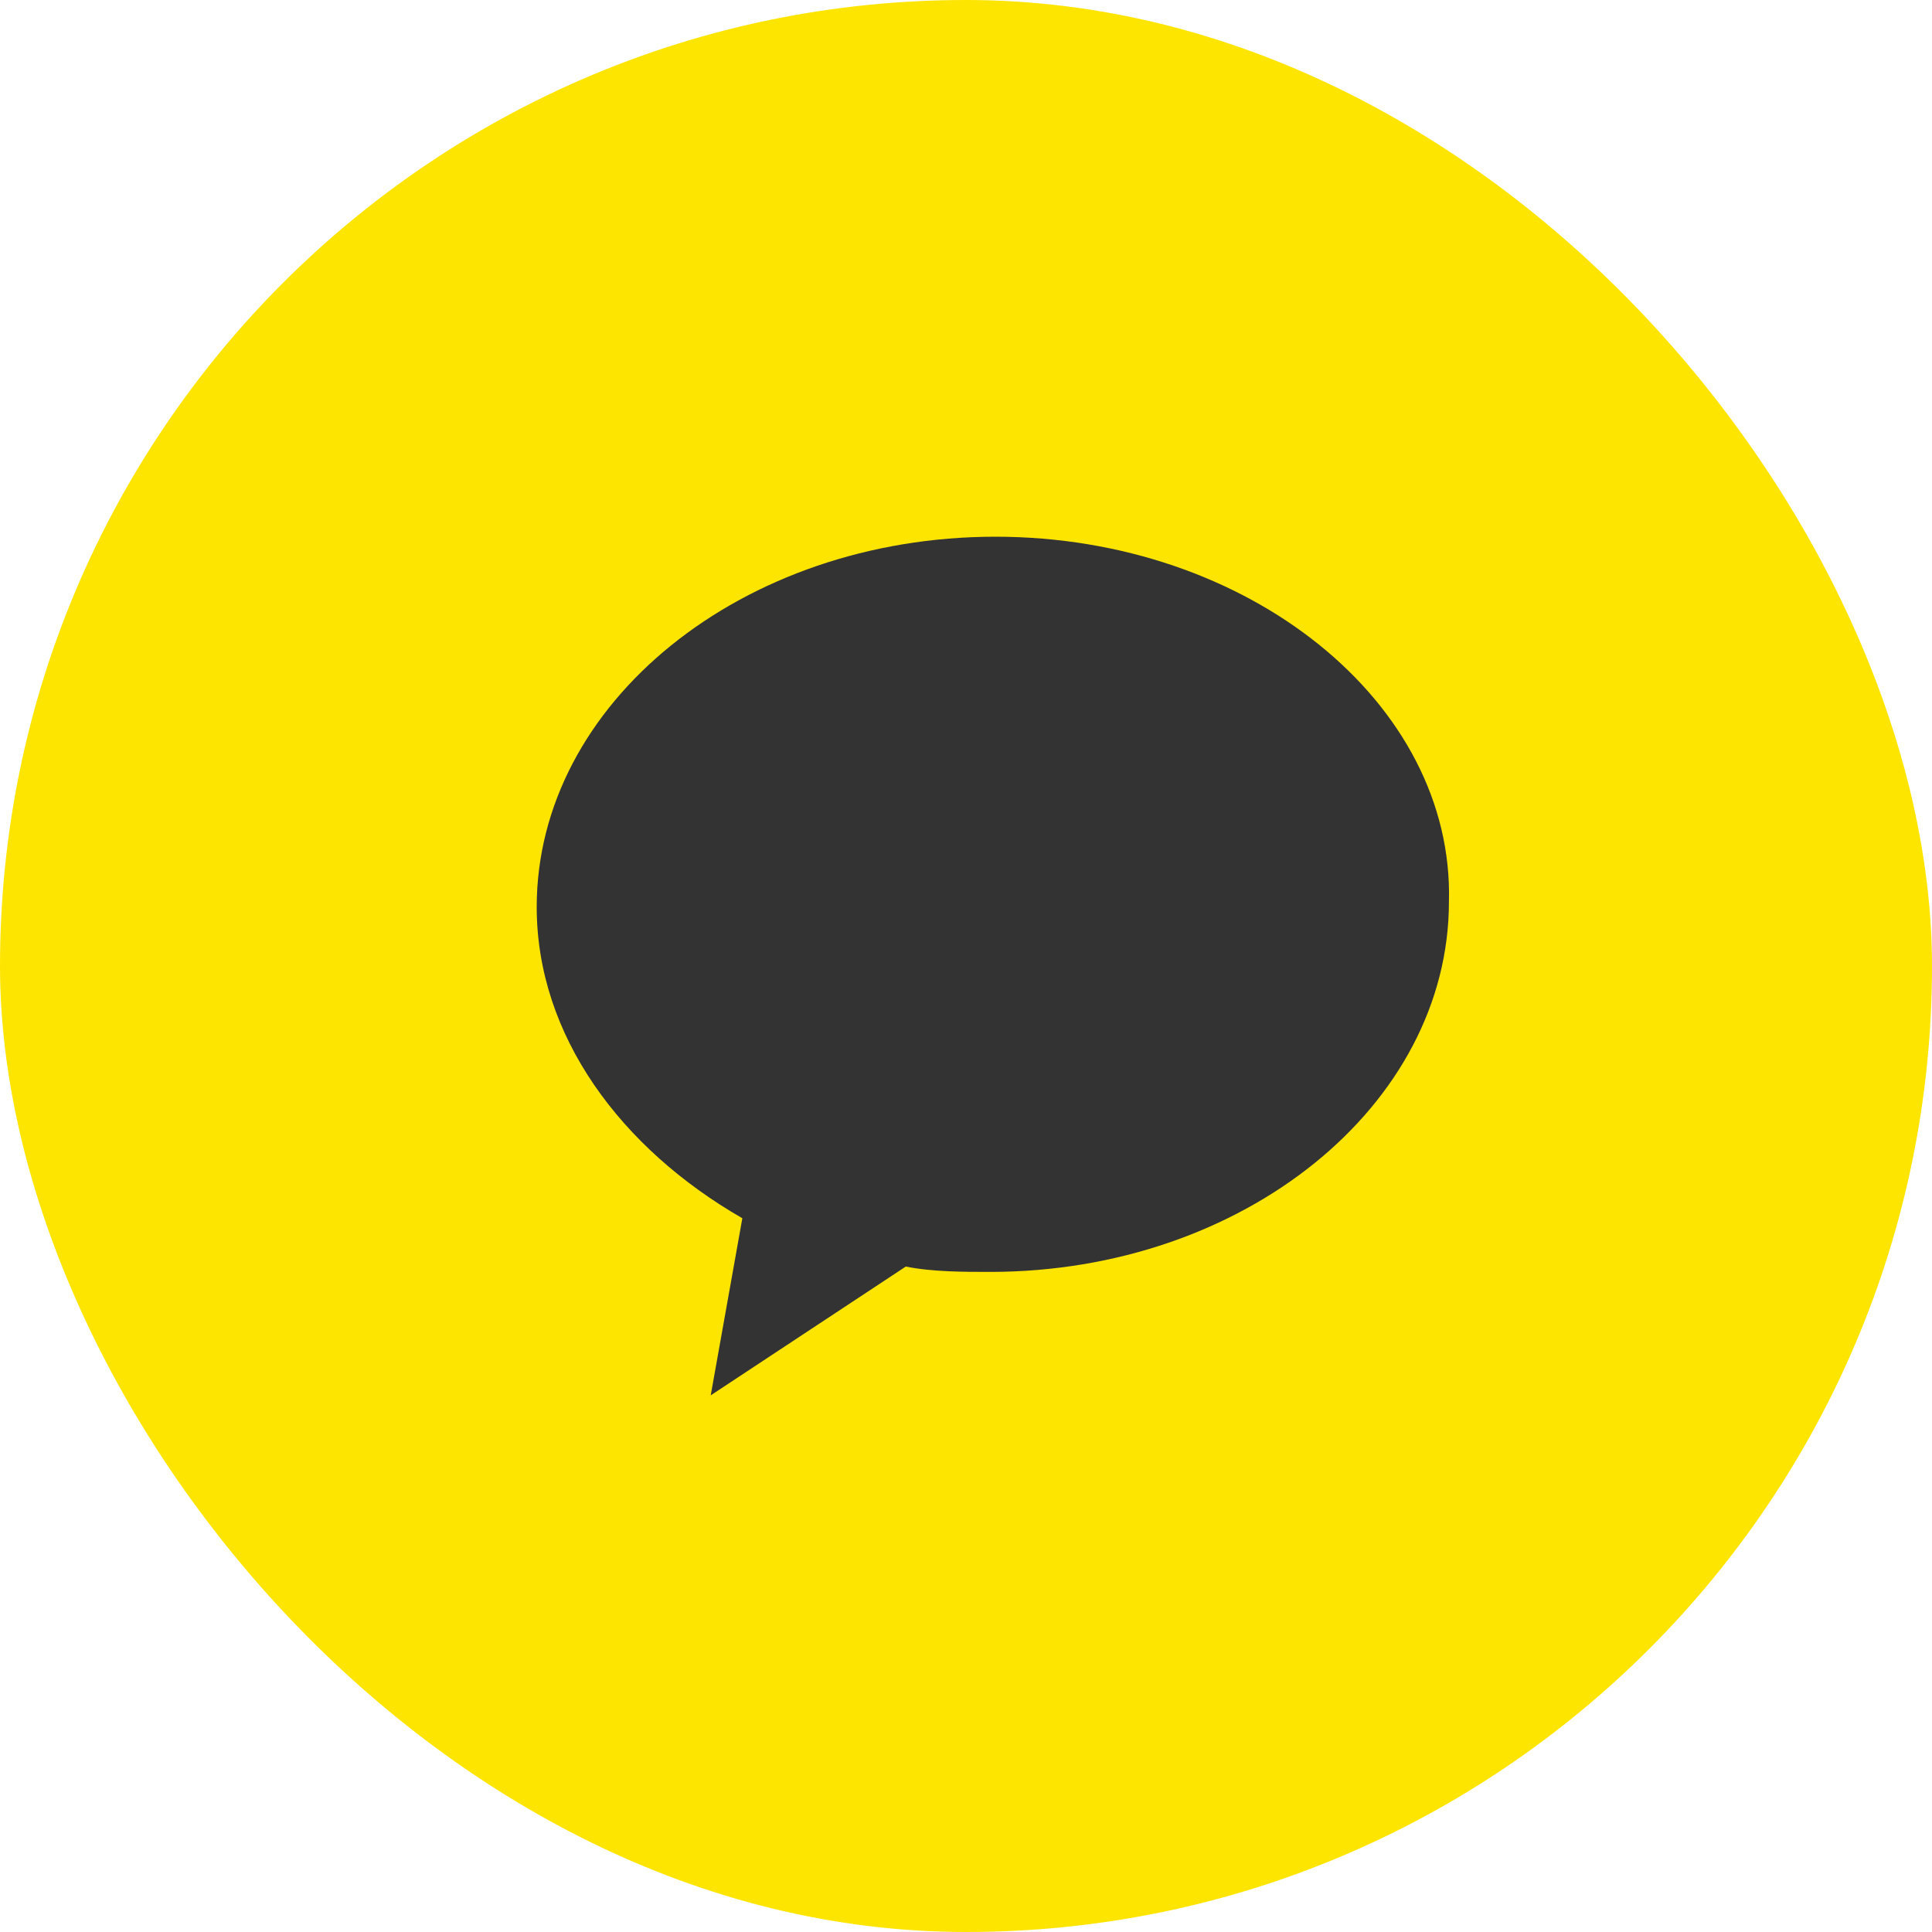
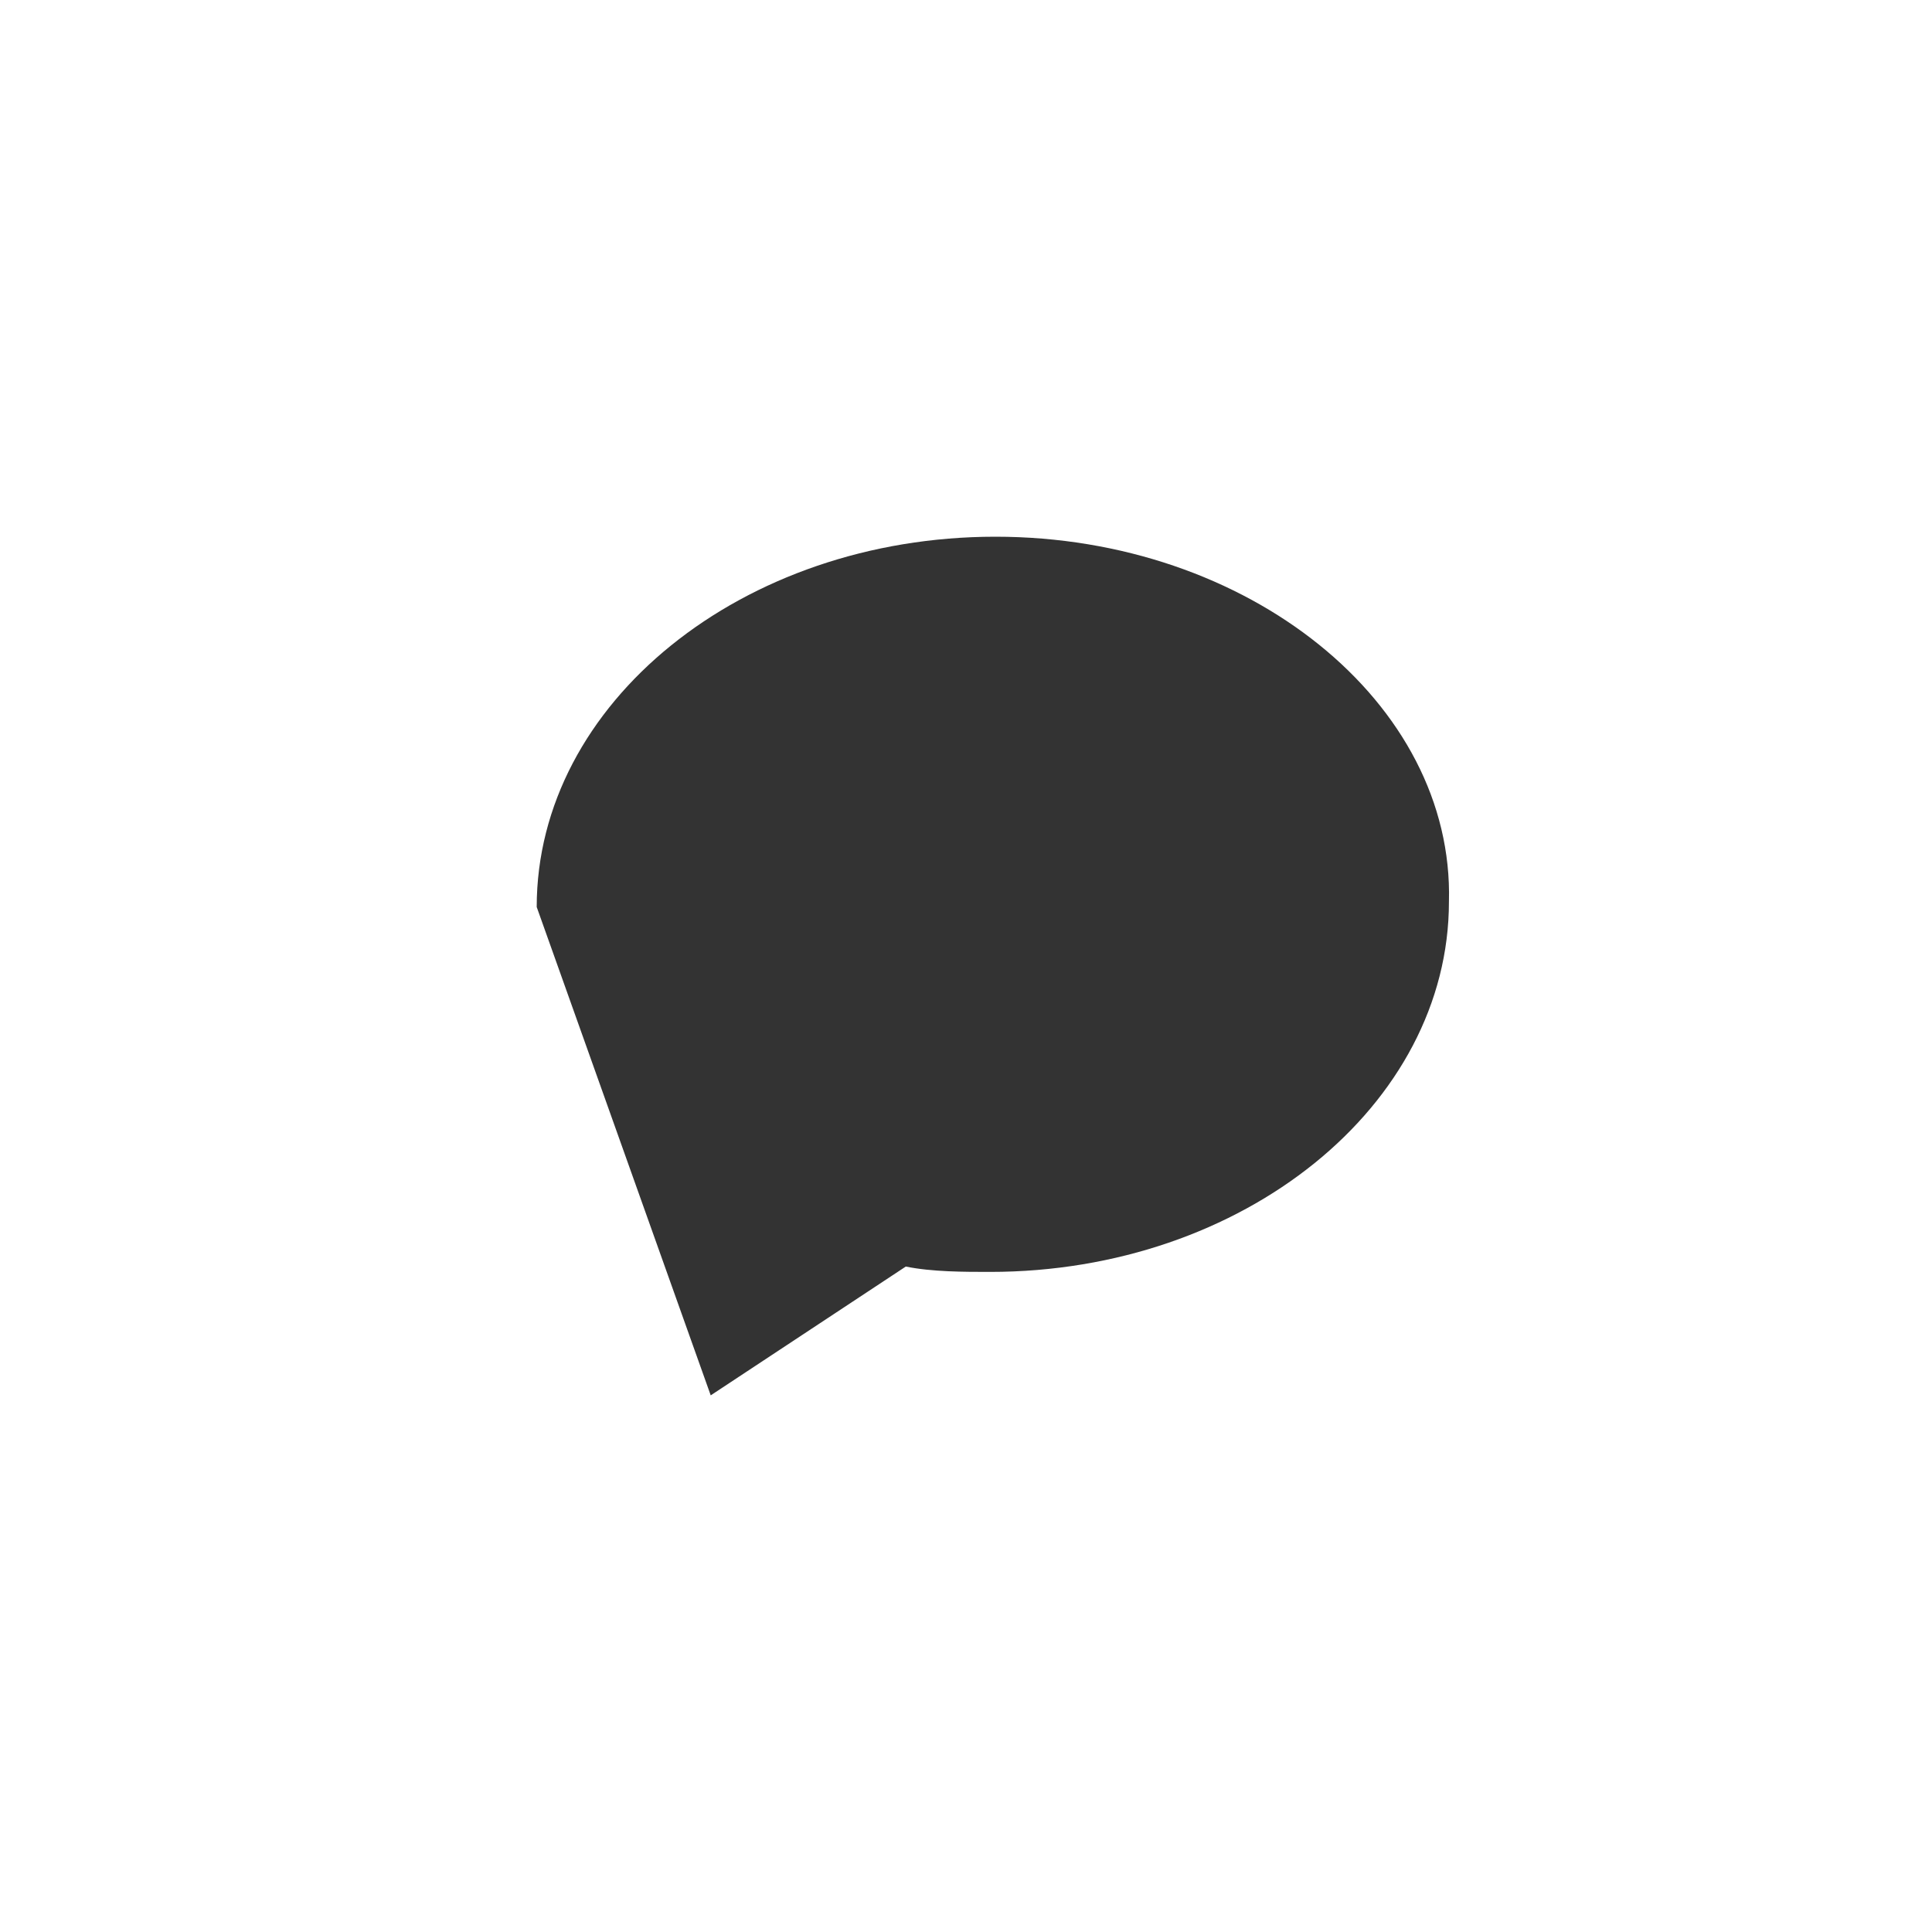
<svg xmlns="http://www.w3.org/2000/svg" width="30" height="30" viewBox="0 0 30 30" fill="none">
-   <rect width="30" height="30" rx="15" fill="#FEE500" />
-   <path d="M15.457 8.334C11.527 8.334 8.334 10.917 8.334 14.084C8.334 16.084 9.644 17.834 11.527 18.917L11.036 21.667L14.065 19.667C14.474 19.75 14.966 19.75 15.375 19.75C19.305 19.75 22.499 17.167 22.499 14C22.581 10.917 19.387 8.334 15.457 8.334Z" fill="#333333" />
+   <path d="M15.457 8.334C11.527 8.334 8.334 10.917 8.334 14.084L11.036 21.667L14.065 19.667C14.474 19.75 14.966 19.75 15.375 19.75C19.305 19.75 22.499 17.167 22.499 14C22.581 10.917 19.387 8.334 15.457 8.334Z" fill="#333333" />
</svg>